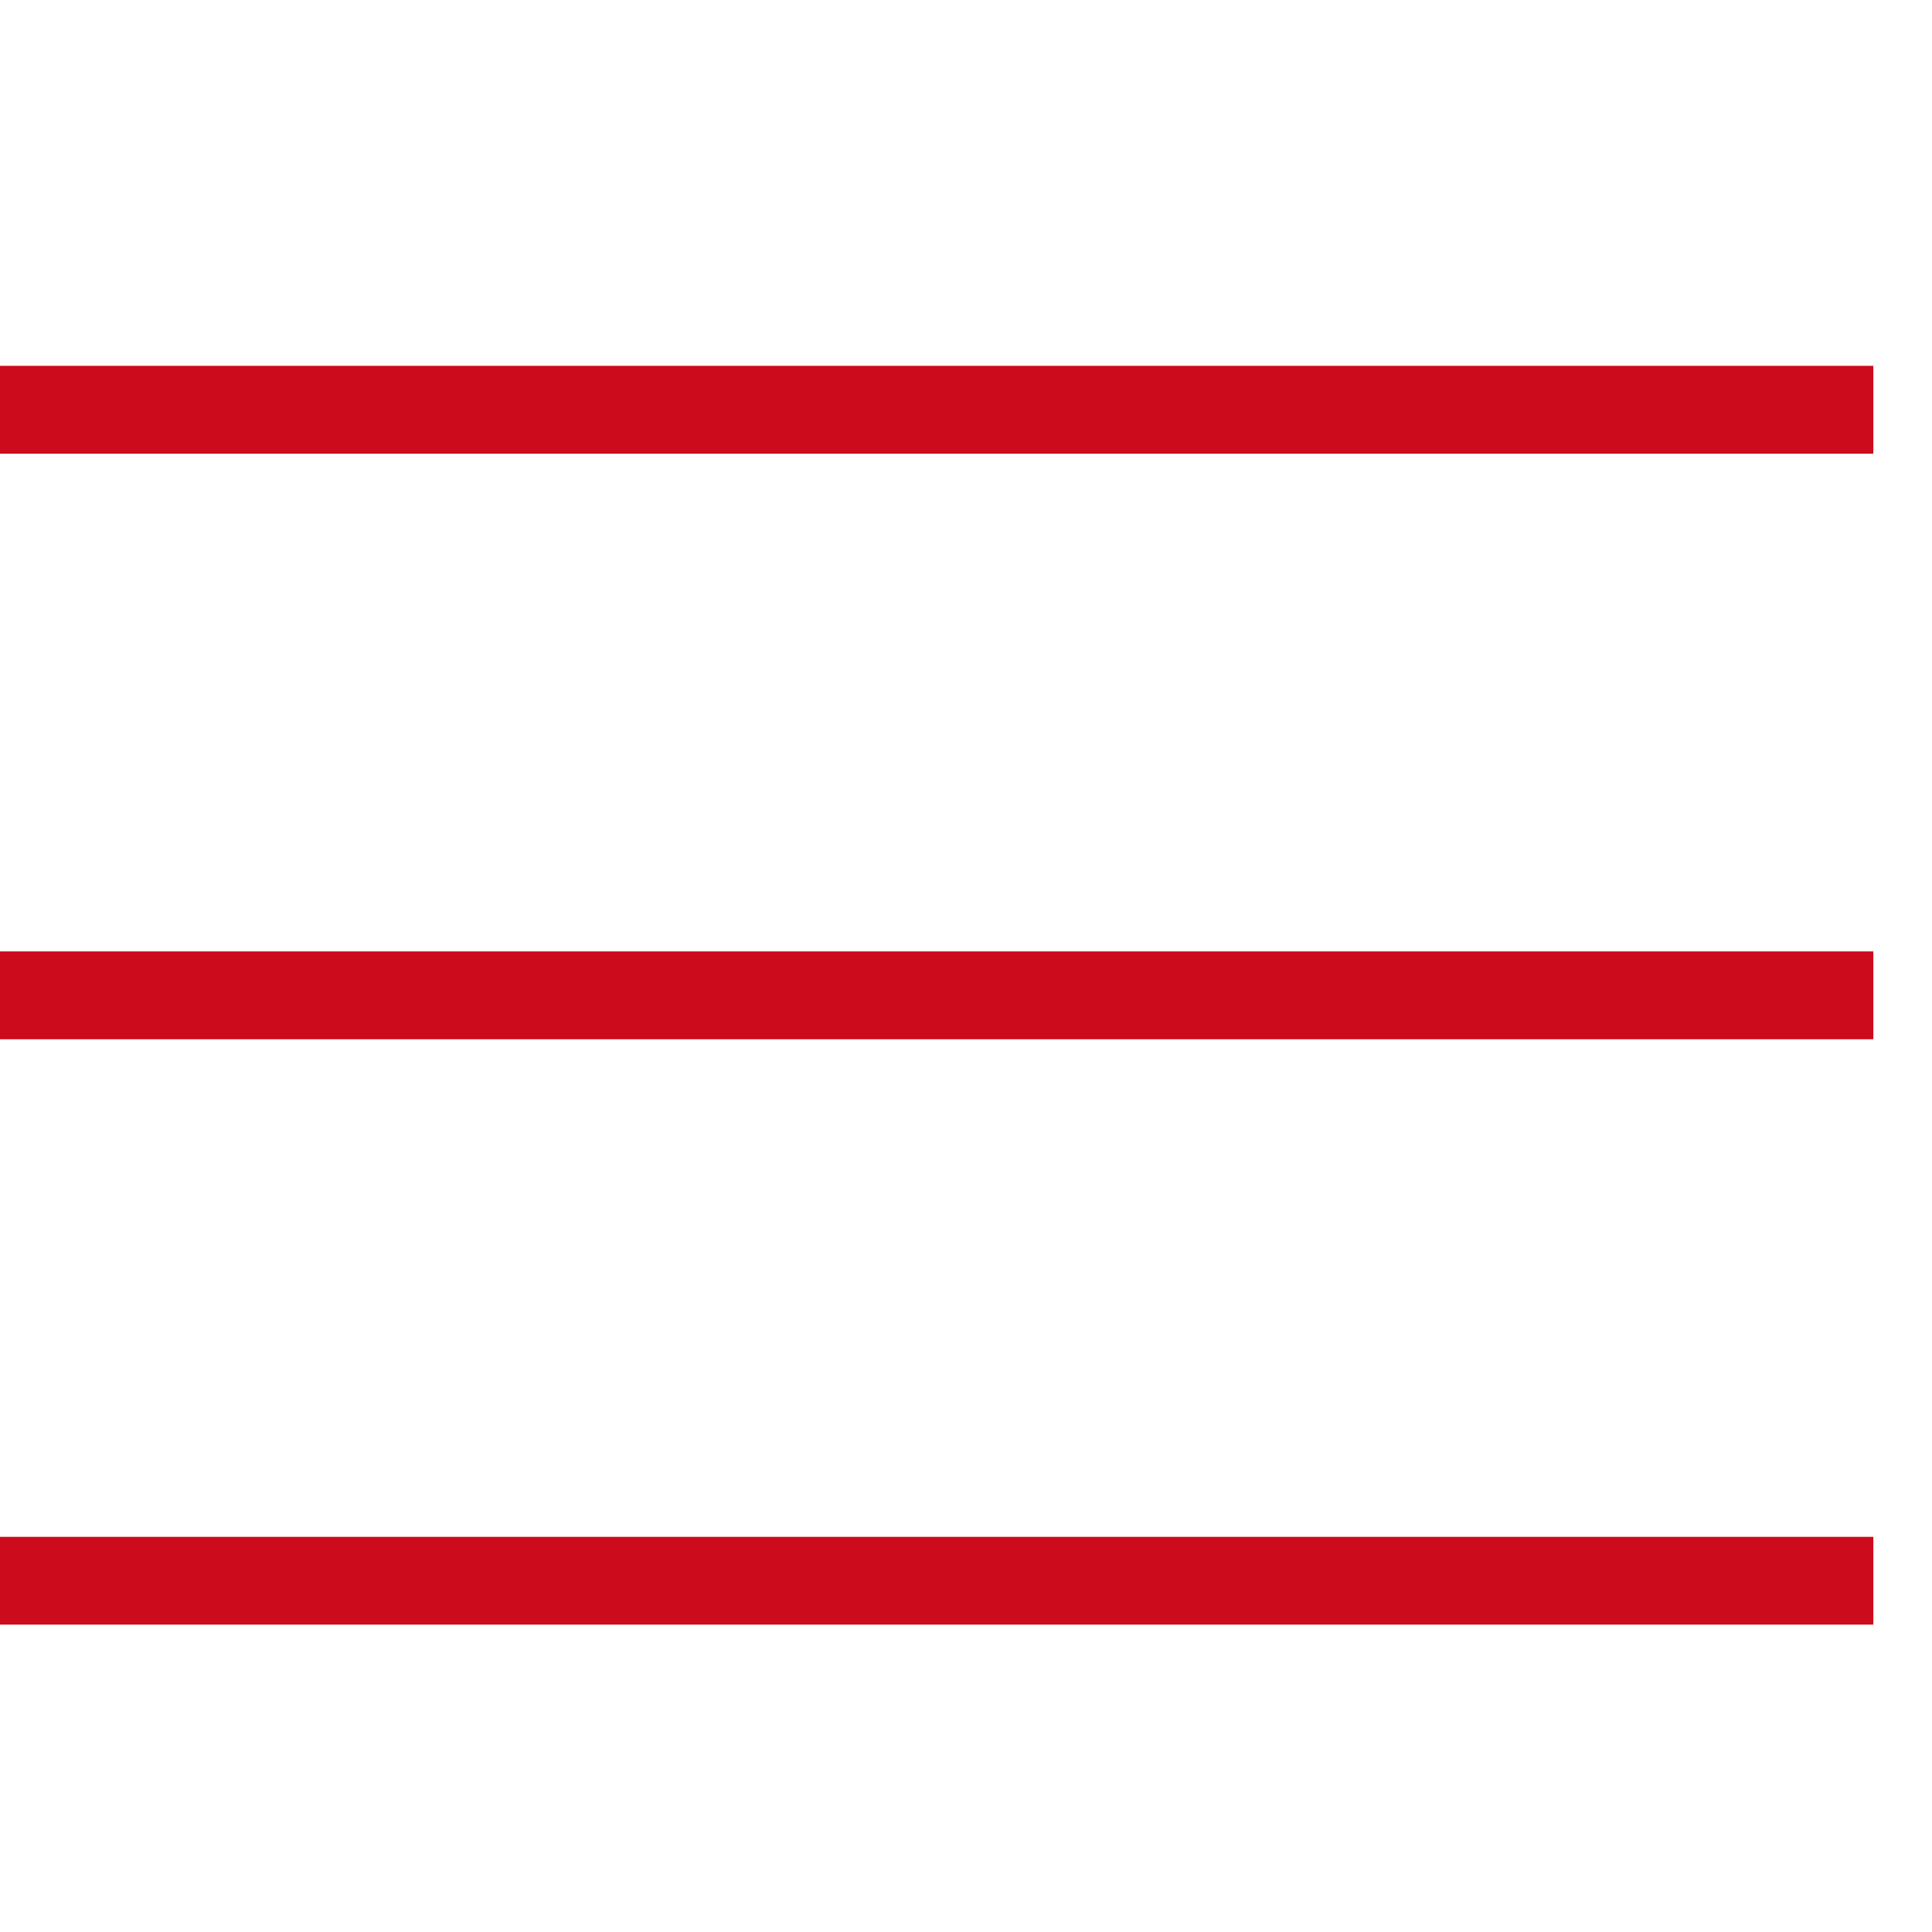
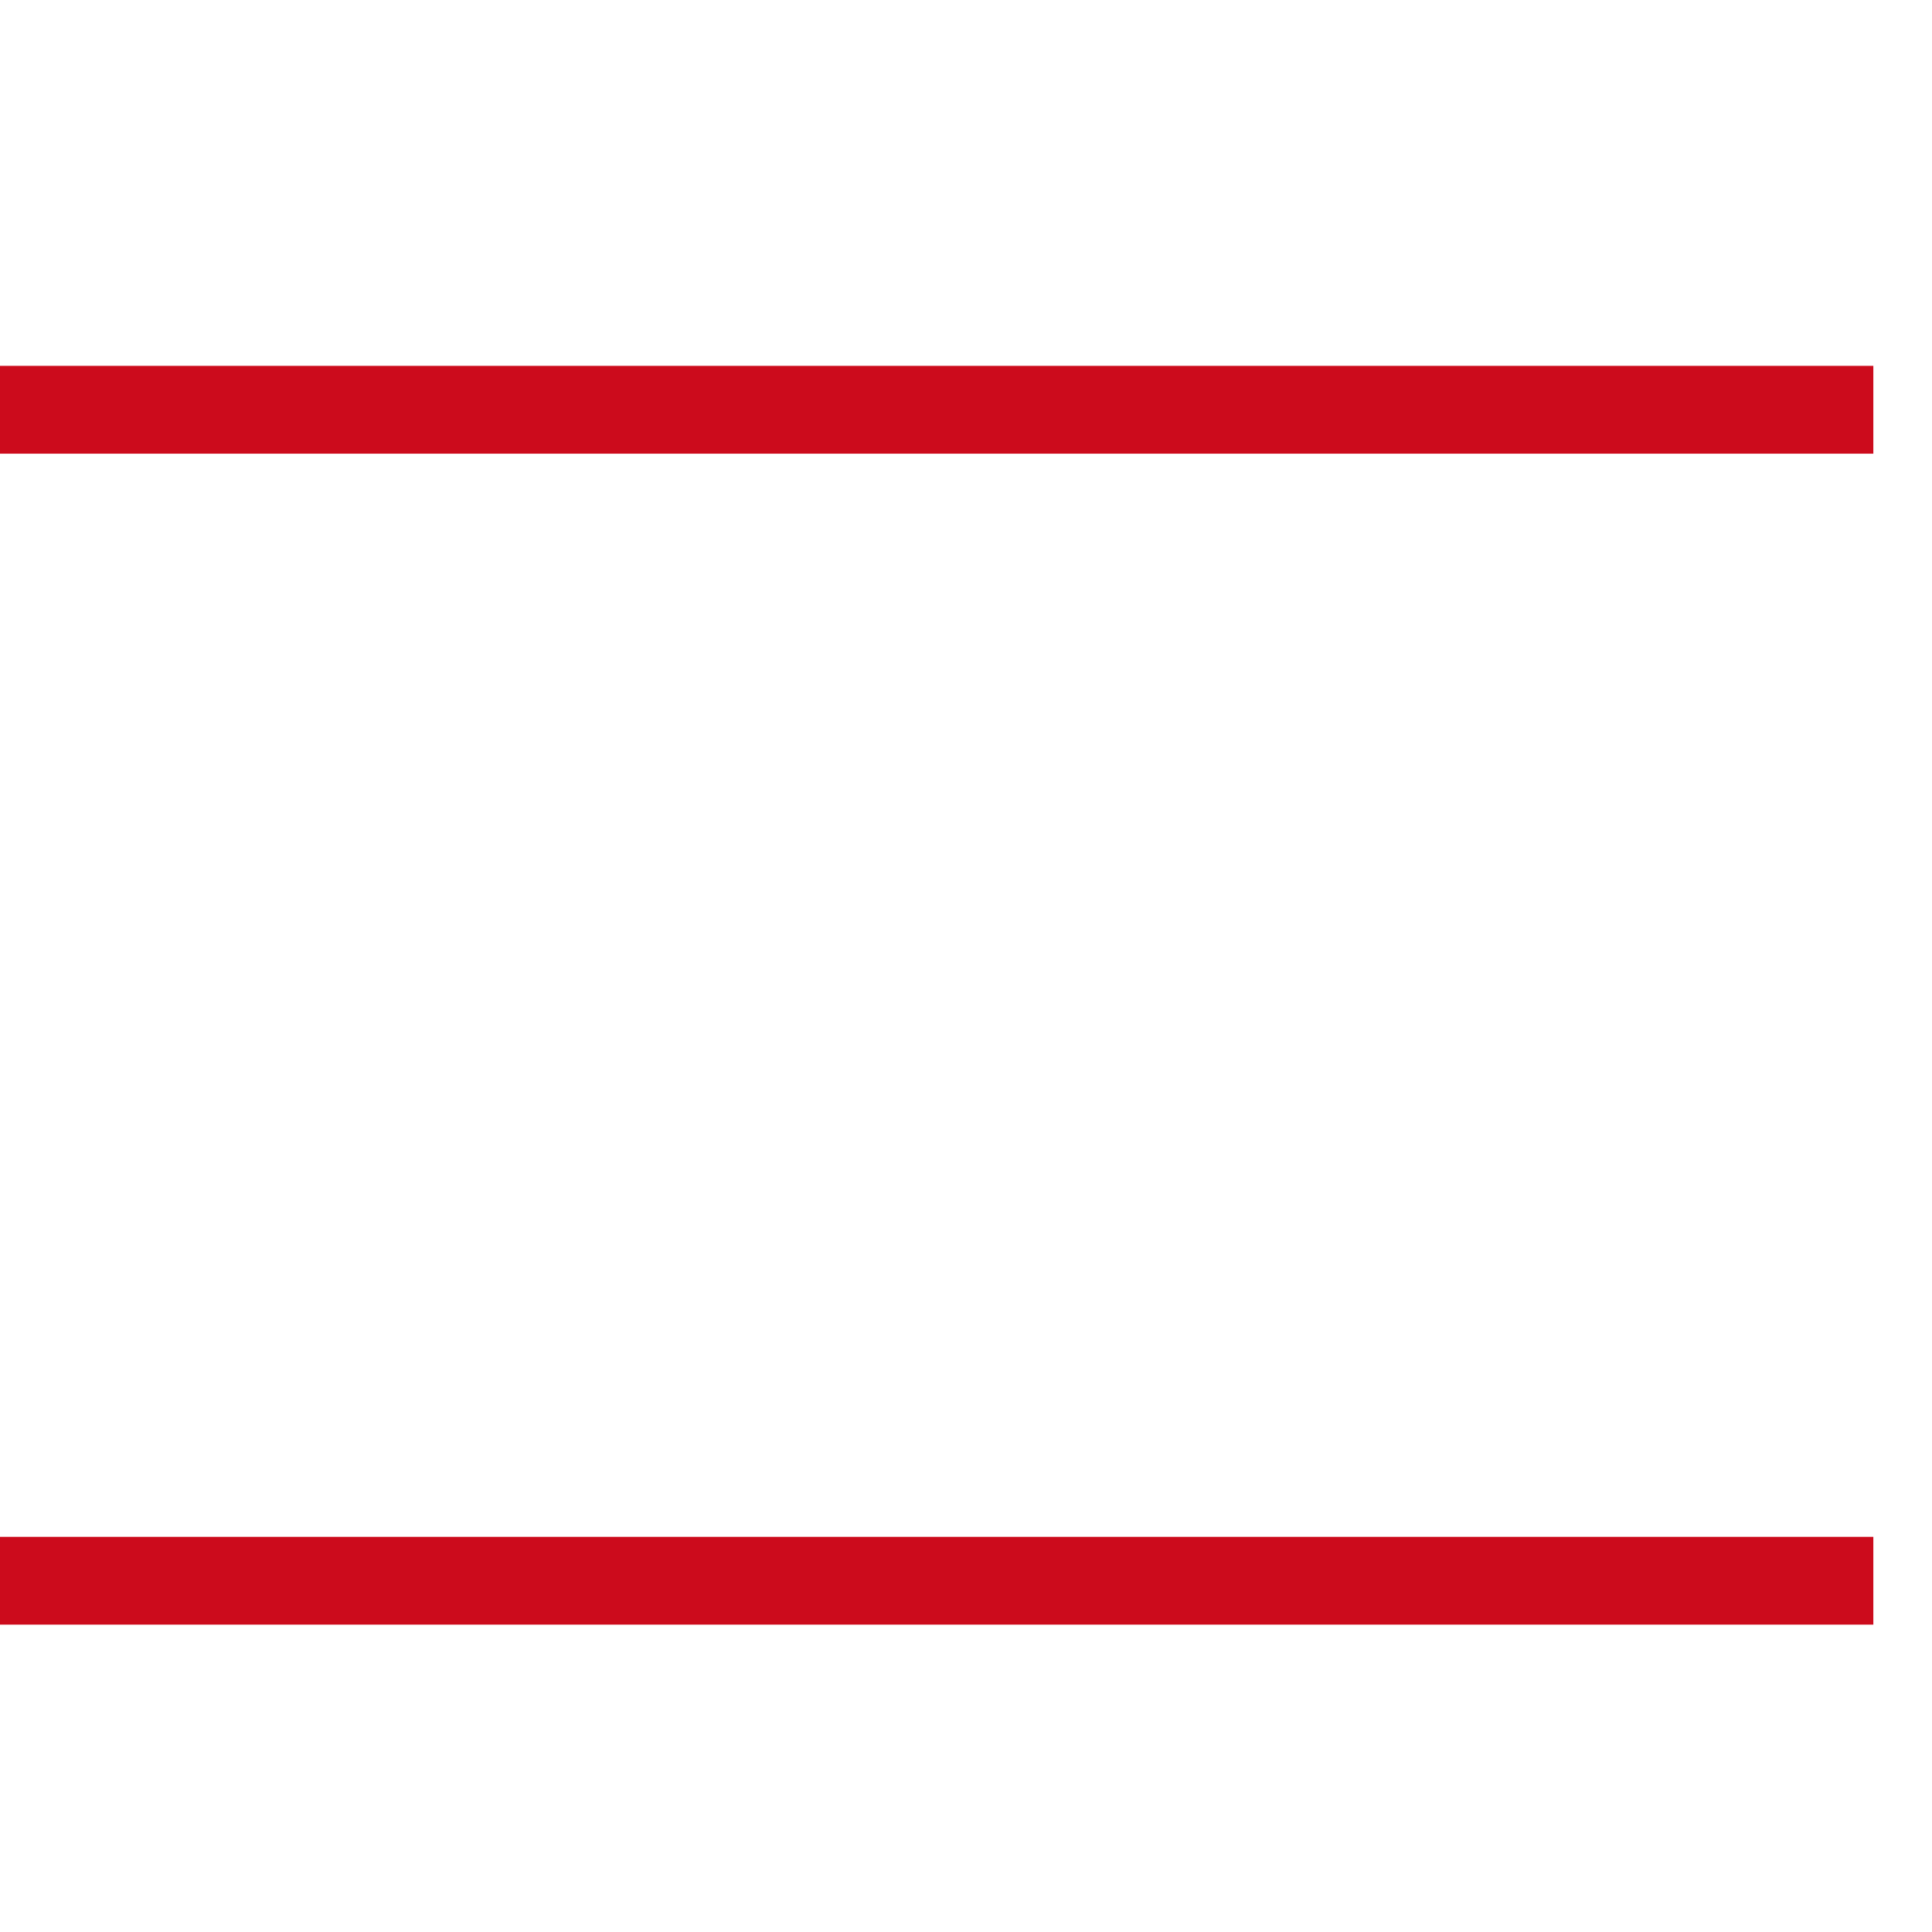
<svg xmlns="http://www.w3.org/2000/svg" width="22" height="22" viewBox="0 0 22 22" fill="none">
  <g clip-path="url(#clip0_322_14171)">
    <path d="M21.332 4.666H-0.001" stroke="#CC0B1C" />
-     <path d="M21.332 11.334H-0.001" stroke="#CC0B1C" />
    <path d="M21.332 18H-0.001" stroke="#CC0B1C" />
  </g>
  <defs>
    <clipPath id="clip0_322_14171">
      <rect width="21.333" height="21.333" fill="white" />
    </clipPath>
  </defs>
</svg>